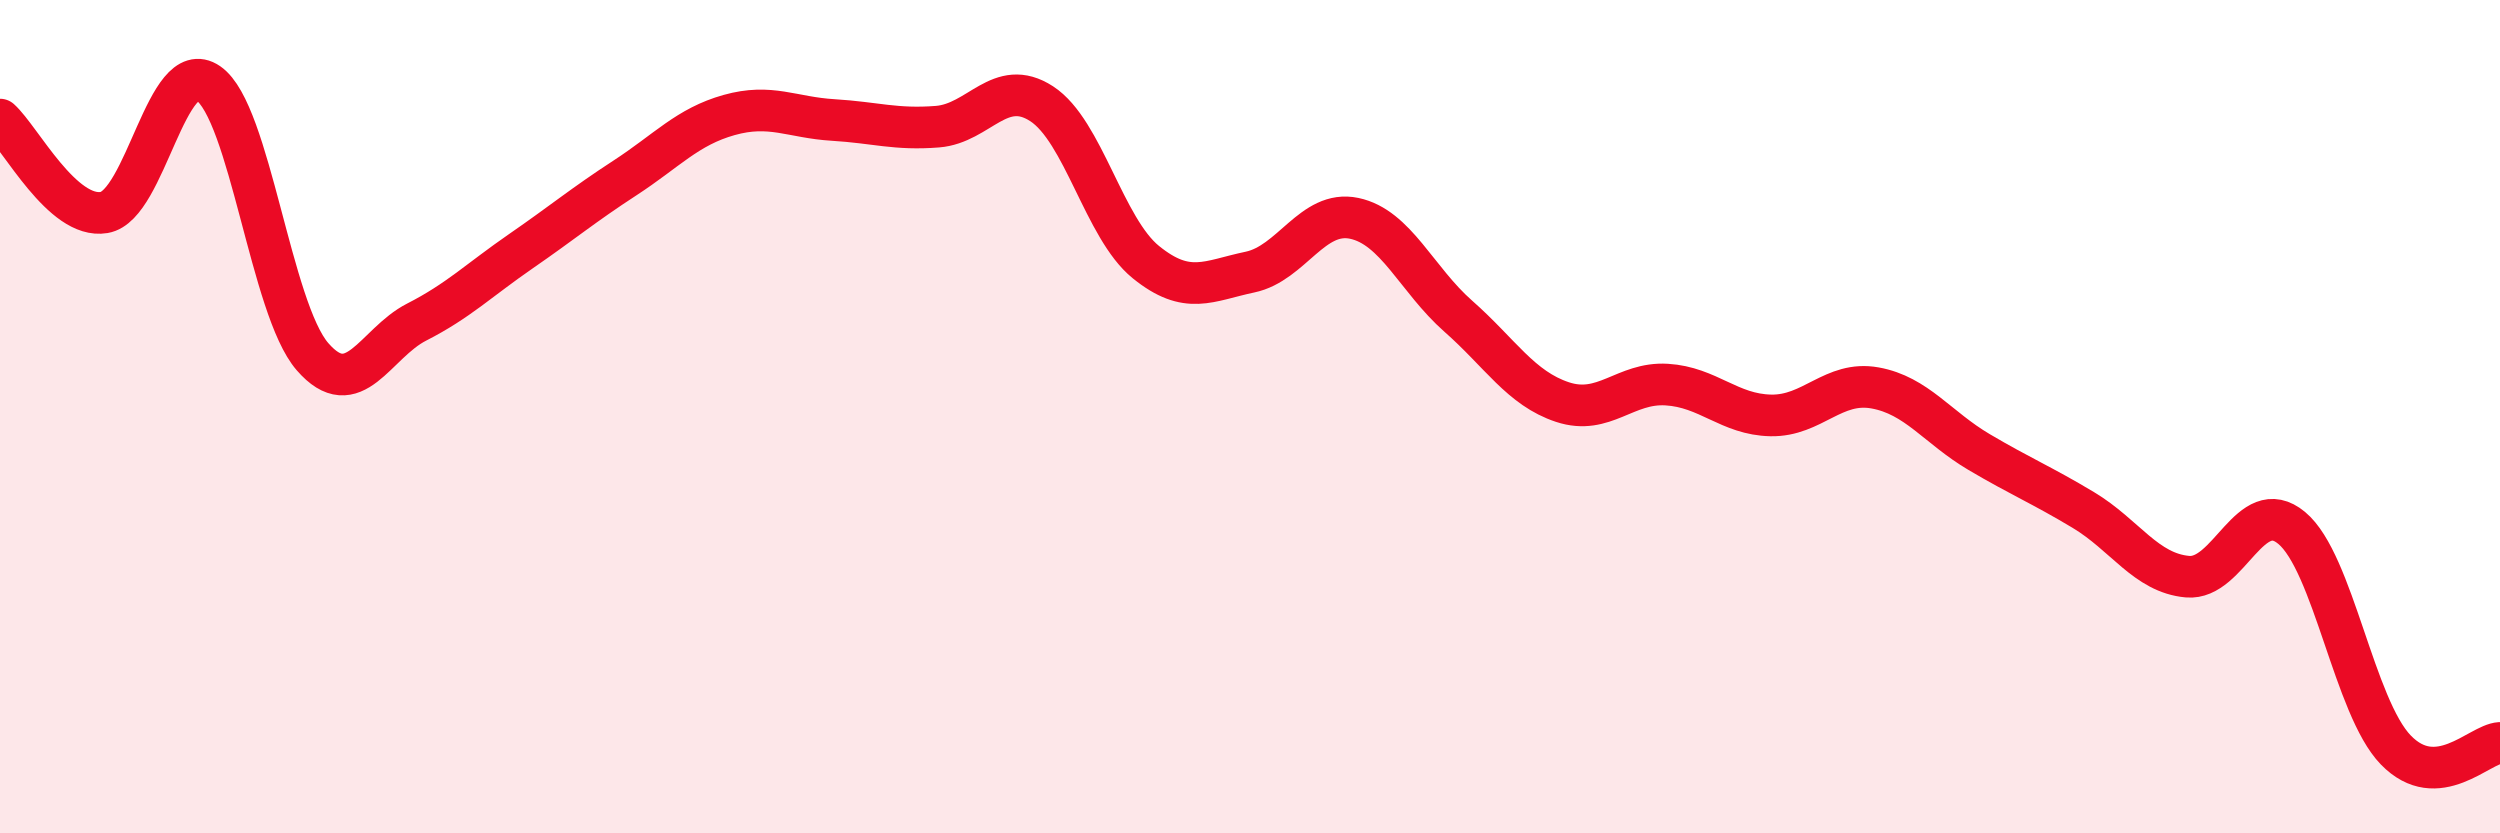
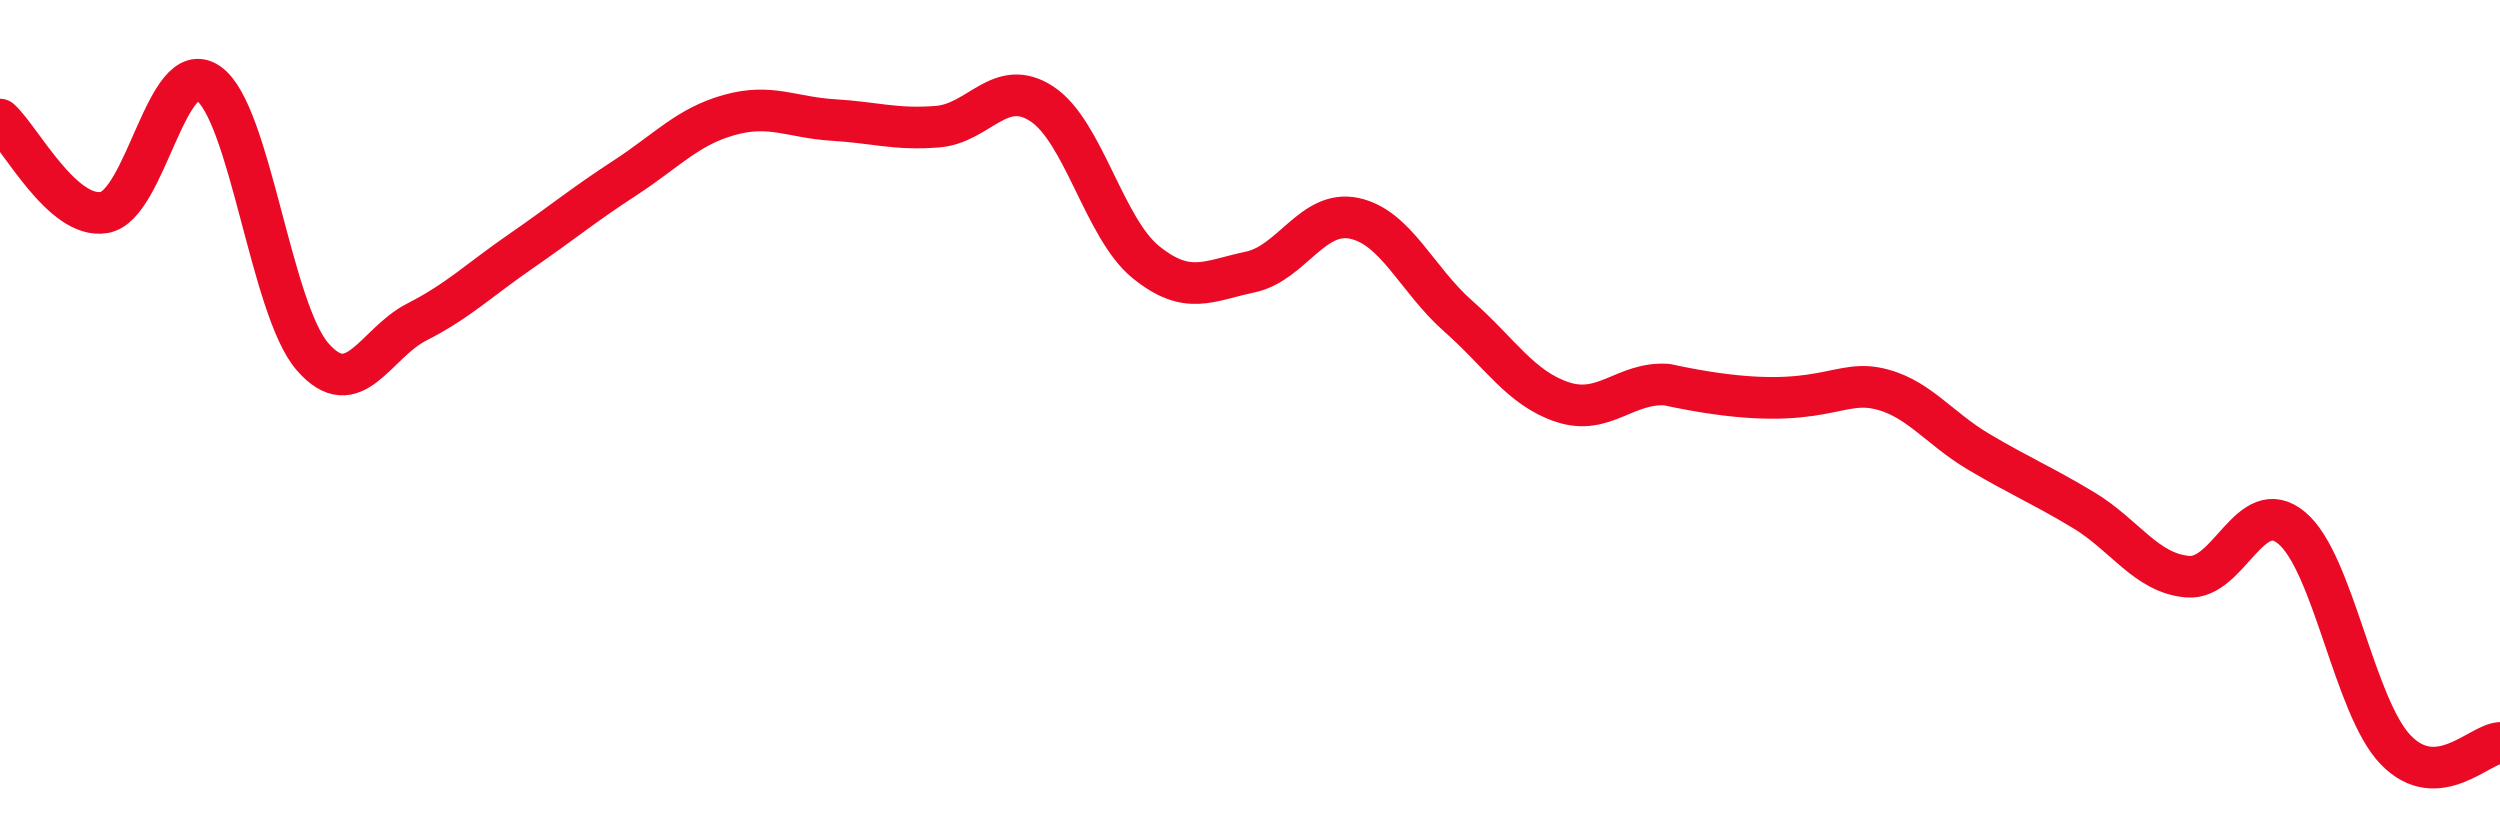
<svg xmlns="http://www.w3.org/2000/svg" width="60" height="20" viewBox="0 0 60 20">
-   <path d="M 0,2.87 C 0.5,3.32 1.5,5.27 2.5,5.1 C 3.5,4.93 4,1.31 5,2 C 6,2.69 6.5,7.41 7.5,8.56 C 8.5,9.71 9,8.24 10,7.73 C 11,7.22 11.5,6.72 12.5,6.03 C 13.5,5.34 14,4.92 15,4.27 C 16,3.62 16.5,3.04 17.5,2.76 C 18.5,2.48 19,2.82 20,2.88 C 21,2.94 21.5,3.12 22.5,3.04 C 23.5,2.96 24,1.84 25,2.49 C 26,3.14 26.5,5.48 27.5,6.29 C 28.5,7.1 29,6.74 30,6.53 C 31,6.32 31.5,5.03 32.5,5.24 C 33.5,5.45 34,6.71 35,7.59 C 36,8.47 36.5,9.32 37.5,9.65 C 38.5,9.98 39,9.17 40,9.23 C 41,9.29 41.5,9.95 42.5,9.97 C 43.5,9.99 44,9.13 45,9.31 C 46,9.49 46.5,10.26 47.5,10.85 C 48.5,11.44 49,11.64 50,12.24 C 51,12.84 51.5,13.75 52.5,13.84 C 53.5,13.93 54,11.84 55,12.67 C 56,13.5 56.5,16.97 57.5,18 C 58.5,19.03 59.5,17.86 60,17.83L60 20L0 20Z" fill="#EB0A25" opacity="0.1" stroke-linecap="round" stroke-linejoin="round" />
-   <path d="M 0,2.87 C 0.5,3.32 1.5,5.27 2.5,5.1 C 3.5,4.93 4,1.31 5,2 C 6,2.69 6.5,7.41 7.5,8.56 C 8.5,9.71 9,8.24 10,7.73 C 11,7.22 11.5,6.72 12.5,6.03 C 13.5,5.34 14,4.92 15,4.27 C 16,3.62 16.5,3.04 17.5,2.76 C 18.5,2.48 19,2.82 20,2.88 C 21,2.94 21.5,3.12 22.5,3.04 C 23.5,2.96 24,1.84 25,2.49 C 26,3.14 26.5,5.48 27.5,6.29 C 28.5,7.1 29,6.74 30,6.53 C 31,6.32 31.5,5.03 32.5,5.24 C 33.5,5.45 34,6.71 35,7.59 C 36,8.47 36.5,9.32 37.5,9.65 C 38.5,9.98 39,9.17 40,9.23 C 41,9.29 41.5,9.95 42.5,9.97 C 43.5,9.99 44,9.13 45,9.31 C 46,9.49 46.5,10.26 47.5,10.85 C 48.5,11.44 49,11.64 50,12.24 C 51,12.84 51.5,13.75 52.5,13.84 C 53.5,13.93 54,11.84 55,12.67 C 56,13.5 56.5,16.97 57.5,18 C 58.5,19.03 59.5,17.86 60,17.83" stroke="#EB0A25" stroke-width="1" fill="none" stroke-linecap="round" stroke-linejoin="round" />
+   <path d="M 0,2.87 C 0.5,3.32 1.5,5.27 2.5,5.1 C 3.5,4.93 4,1.31 5,2 C 6,2.69 6.5,7.41 7.5,8.56 C 8.5,9.71 9,8.24 10,7.73 C 11,7.22 11.5,6.72 12.5,6.03 C 13.5,5.34 14,4.92 15,4.27 C 16,3.62 16.5,3.04 17.5,2.76 C 18.5,2.48 19,2.82 20,2.88 C 21,2.94 21.5,3.12 22.5,3.04 C 23.5,2.96 24,1.84 25,2.49 C 26,3.14 26.5,5.48 27.5,6.29 C 28.5,7.1 29,6.74 30,6.53 C 31,6.32 31.5,5.03 32.5,5.24 C 33.5,5.45 34,6.71 35,7.59 C 36,8.47 36.5,9.32 37.5,9.65 C 38.5,9.98 39,9.17 40,9.23 C 43.5,9.99 44,9.13 45,9.31 C 46,9.49 46.5,10.26 47.5,10.85 C 48.5,11.44 49,11.64 50,12.24 C 51,12.84 51.5,13.75 52.5,13.84 C 53.5,13.93 54,11.84 55,12.67 C 56,13.5 56.5,16.97 57.5,18 C 58.5,19.03 59.5,17.86 60,17.83" stroke="#EB0A25" stroke-width="1" fill="none" stroke-linecap="round" stroke-linejoin="round" />
</svg>